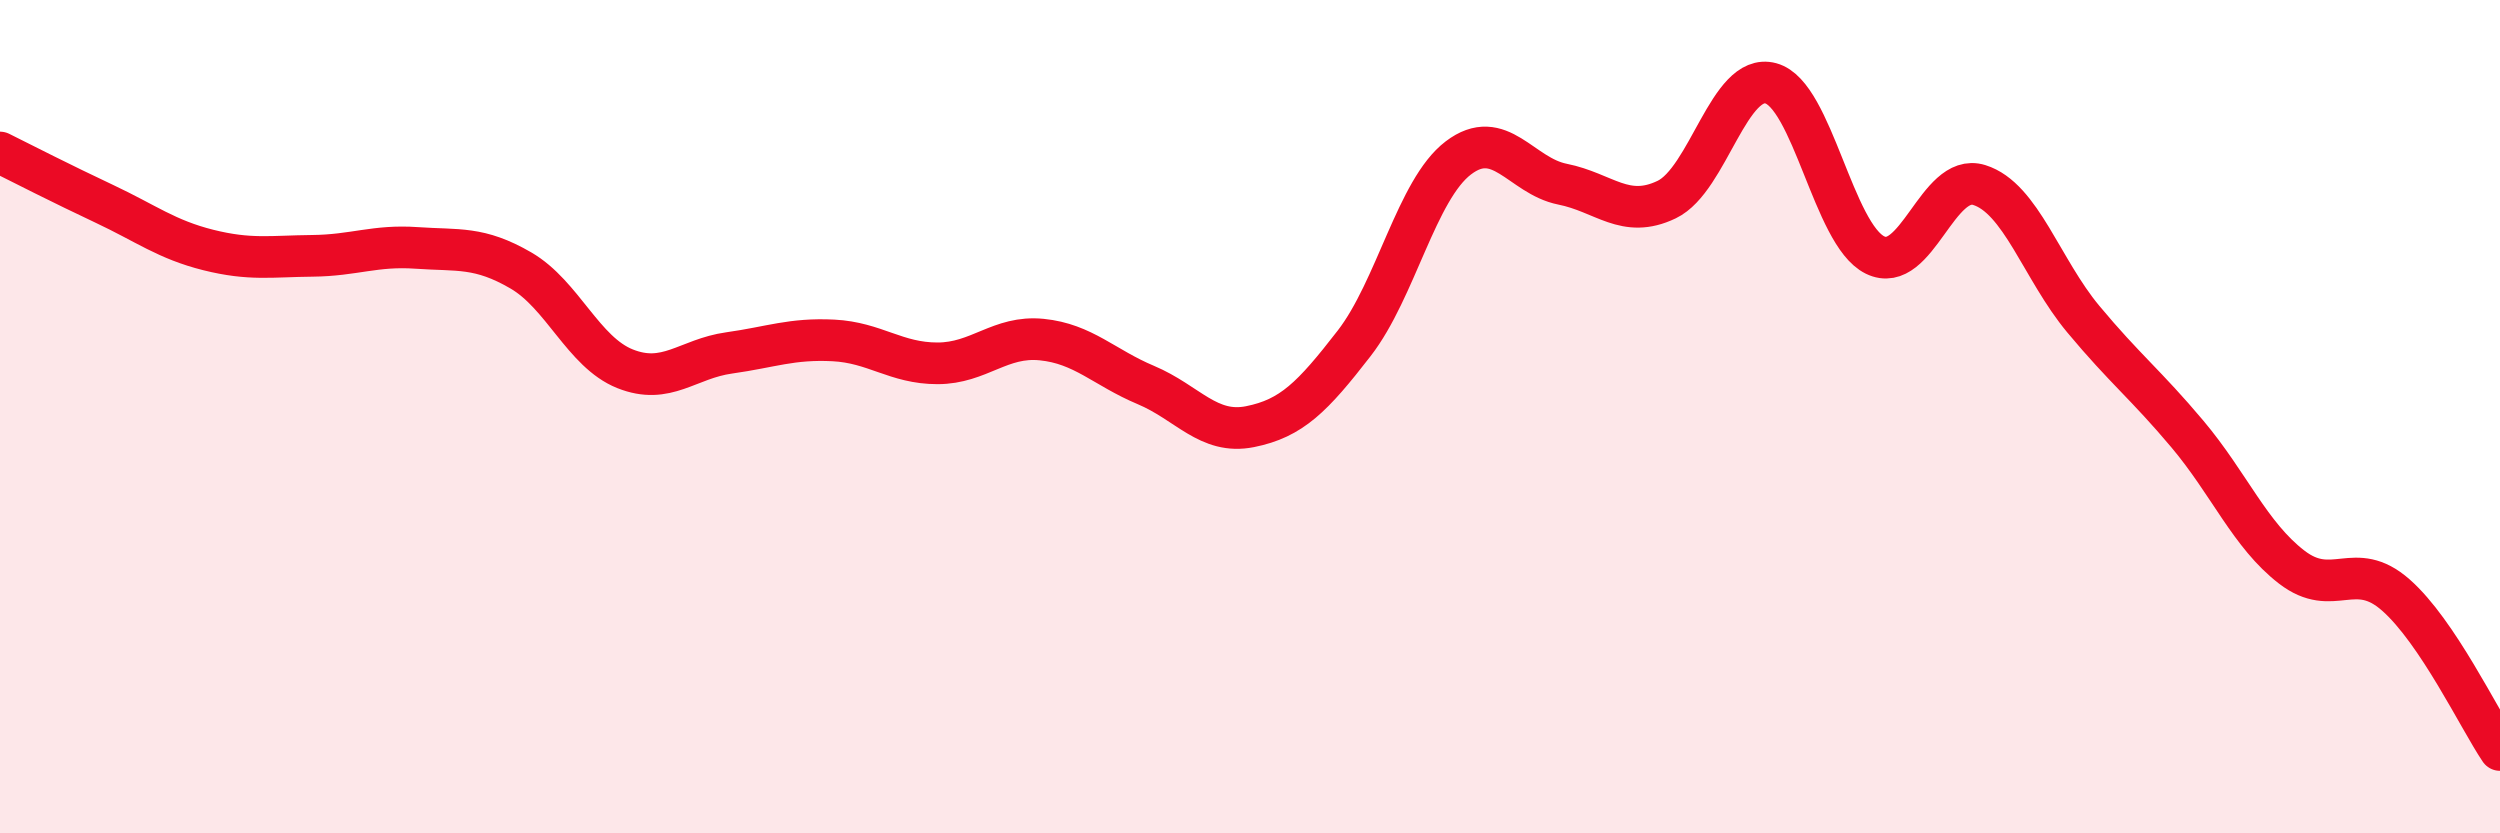
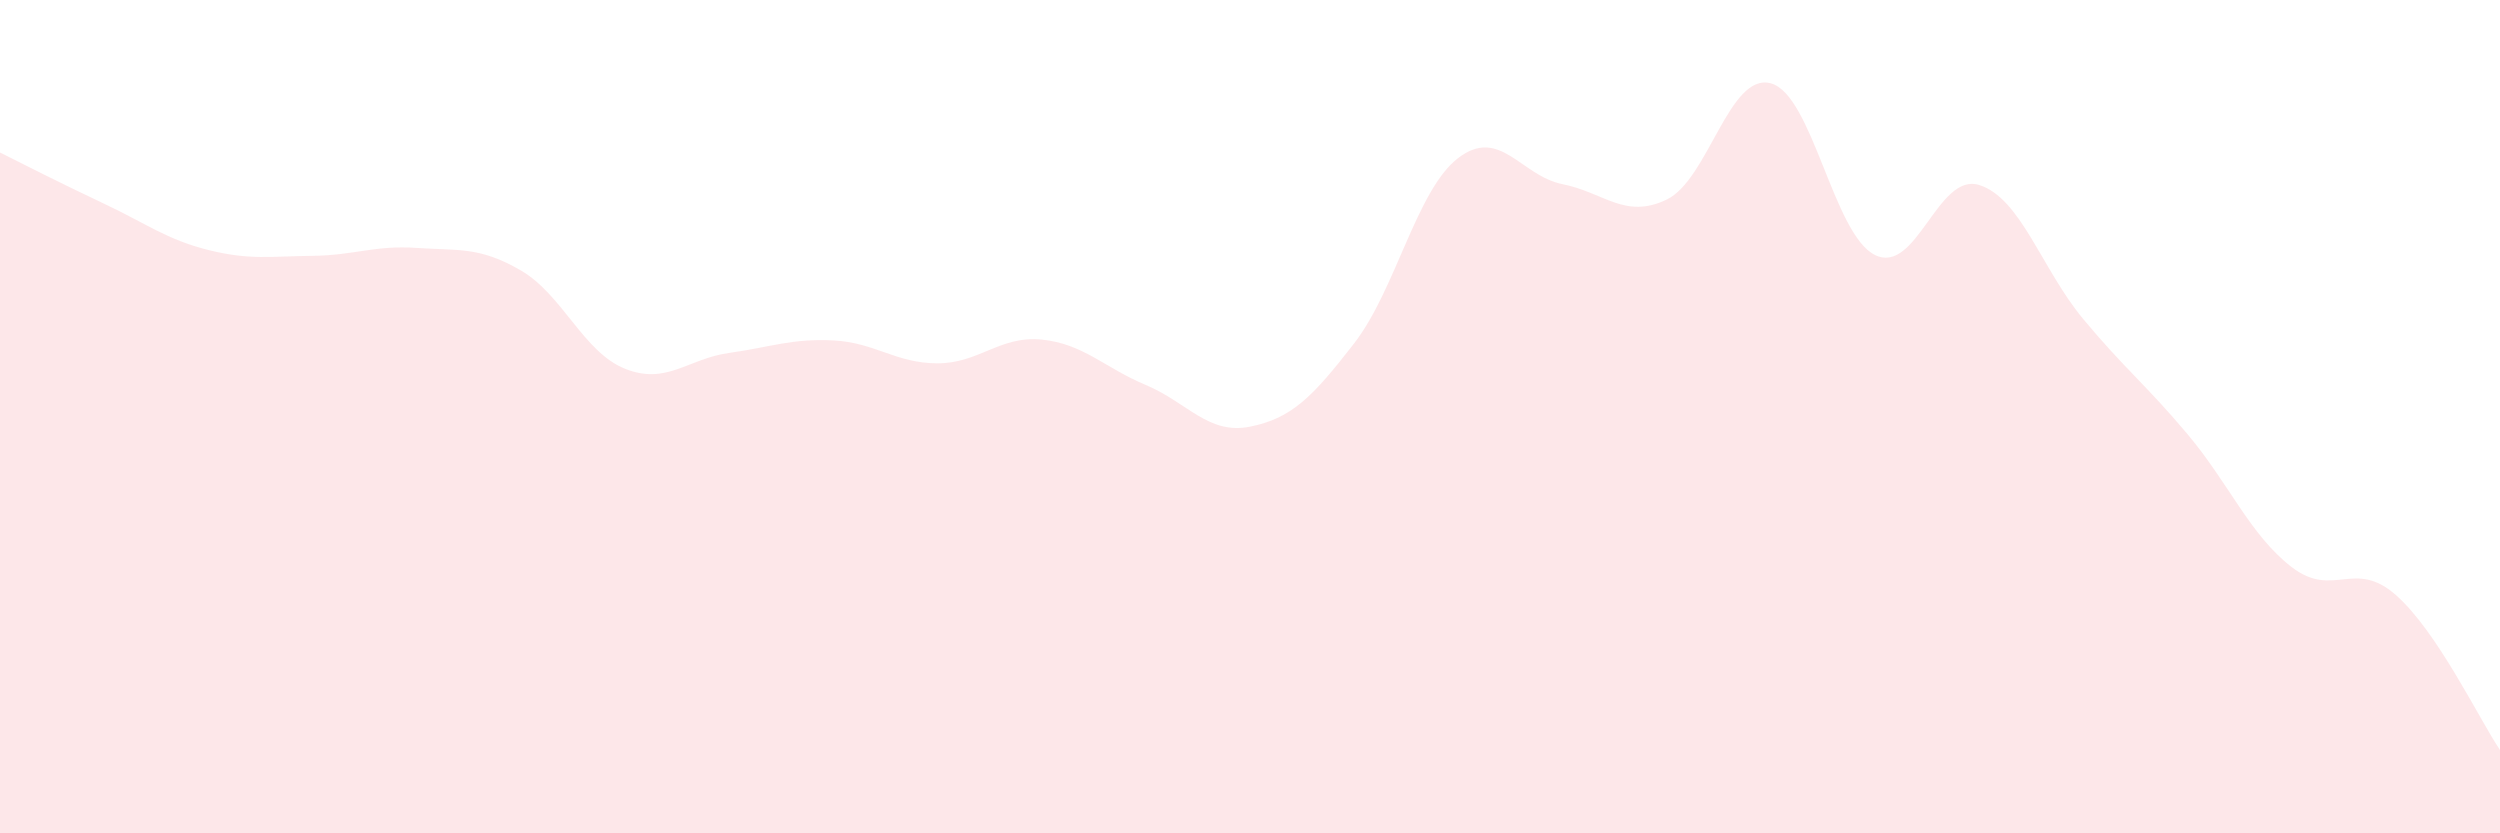
<svg xmlns="http://www.w3.org/2000/svg" width="60" height="20" viewBox="0 0 60 20">
  <path d="M 0,3.66 C 0.5,3.91 1.5,4.42 2.5,4.89 C 3.5,5.36 4,5.75 5,6 C 6,6.25 6.5,6.15 7.5,6.14 C 8.5,6.13 9,5.88 10,5.95 C 11,6.02 11.5,5.91 12.5,6.49 C 13.5,7.07 14,8.45 15,8.85 C 16,9.25 16.5,8.61 17.5,8.47 C 18.5,8.33 19,8.12 20,8.17 C 21,8.22 21.5,8.72 22.5,8.72 C 23.5,8.72 24,8.05 25,8.15 C 26,8.25 26.5,8.82 27.5,9.24 C 28.5,9.66 29,10.44 30,10.24 C 31,10.04 31.5,9.53 32.5,8.24 C 33.5,6.95 34,4.55 35,3.79 C 36,3.03 36.5,4.22 37.5,4.42 C 38.5,4.62 39,5.27 40,4.79 C 41,4.31 41.5,1.73 42.5,2 C 43.5,2.27 44,5.63 45,6.12 C 46,6.61 46.5,4.13 47.5,4.44 C 48.5,4.75 49,6.46 50,7.66 C 51,8.86 51.5,9.23 52.5,10.42 C 53.5,11.61 54,12.84 55,13.61 C 56,14.38 56.5,13.4 57.5,14.28 C 58.5,15.16 59.5,17.26 60,18L60 20L0 20Z" fill="#EB0A25" opacity="0.1" stroke-linecap="round" stroke-linejoin="round" />
-   <path d="M 0,3.66 C 0.5,3.91 1.5,4.42 2.5,4.89 C 3.5,5.36 4,5.75 5,6 C 6,6.25 6.5,6.15 7.5,6.14 C 8.5,6.13 9,5.88 10,5.95 C 11,6.02 11.5,5.91 12.5,6.49 C 13.5,7.07 14,8.45 15,8.85 C 16,9.25 16.5,8.61 17.5,8.47 C 18.5,8.33 19,8.12 20,8.17 C 21,8.22 21.5,8.72 22.5,8.72 C 23.5,8.72 24,8.05 25,8.15 C 26,8.25 26.5,8.82 27.5,9.24 C 28.5,9.66 29,10.44 30,10.24 C 31,10.04 31.5,9.53 32.5,8.24 C 33.5,6.95 34,4.55 35,3.79 C 36,3.03 36.5,4.22 37.5,4.42 C 38.5,4.62 39,5.27 40,4.79 C 41,4.31 41.5,1.73 42.5,2 C 43.5,2.27 44,5.63 45,6.12 C 46,6.61 46.5,4.13 47.5,4.44 C 48.5,4.75 49,6.46 50,7.66 C 51,8.86 51.5,9.23 52.5,10.42 C 53.5,11.61 54,12.84 55,13.61 C 56,14.38 56.5,13.4 57.5,14.28 C 58.5,15.16 59.5,17.26 60,18" stroke="#EB0A25" stroke-width="1" fill="none" stroke-linecap="round" stroke-linejoin="round" />
</svg>